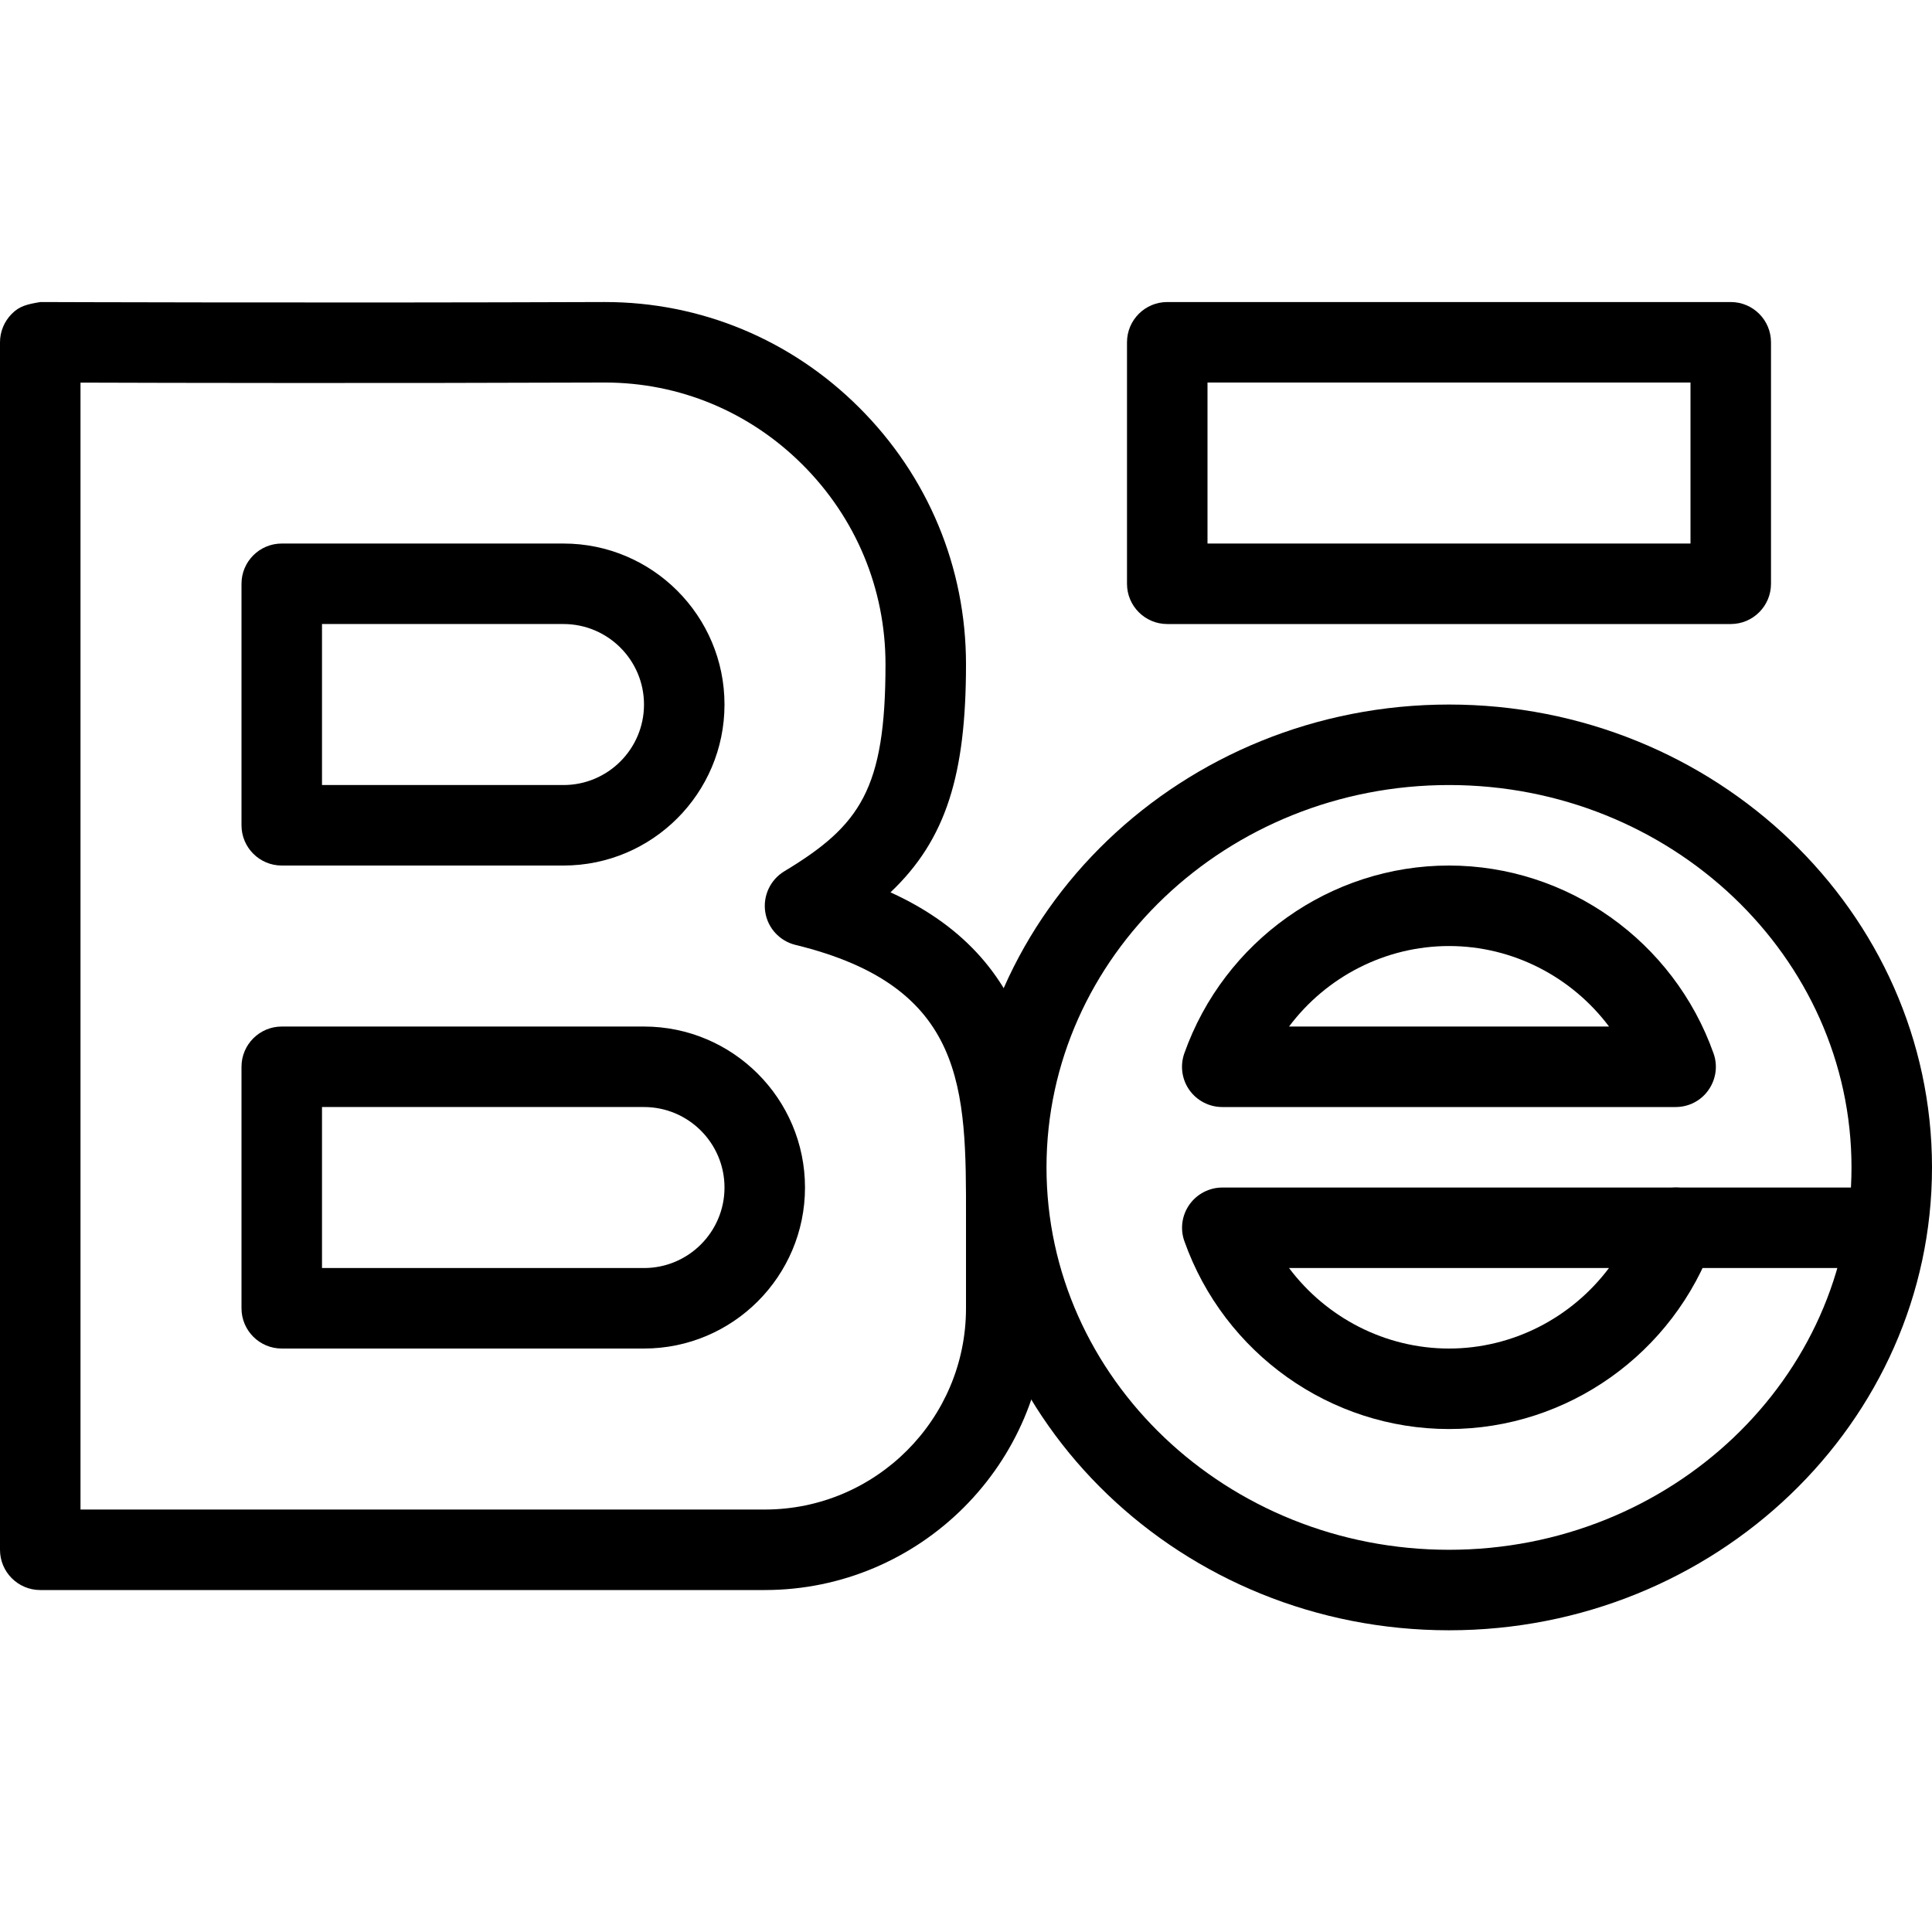
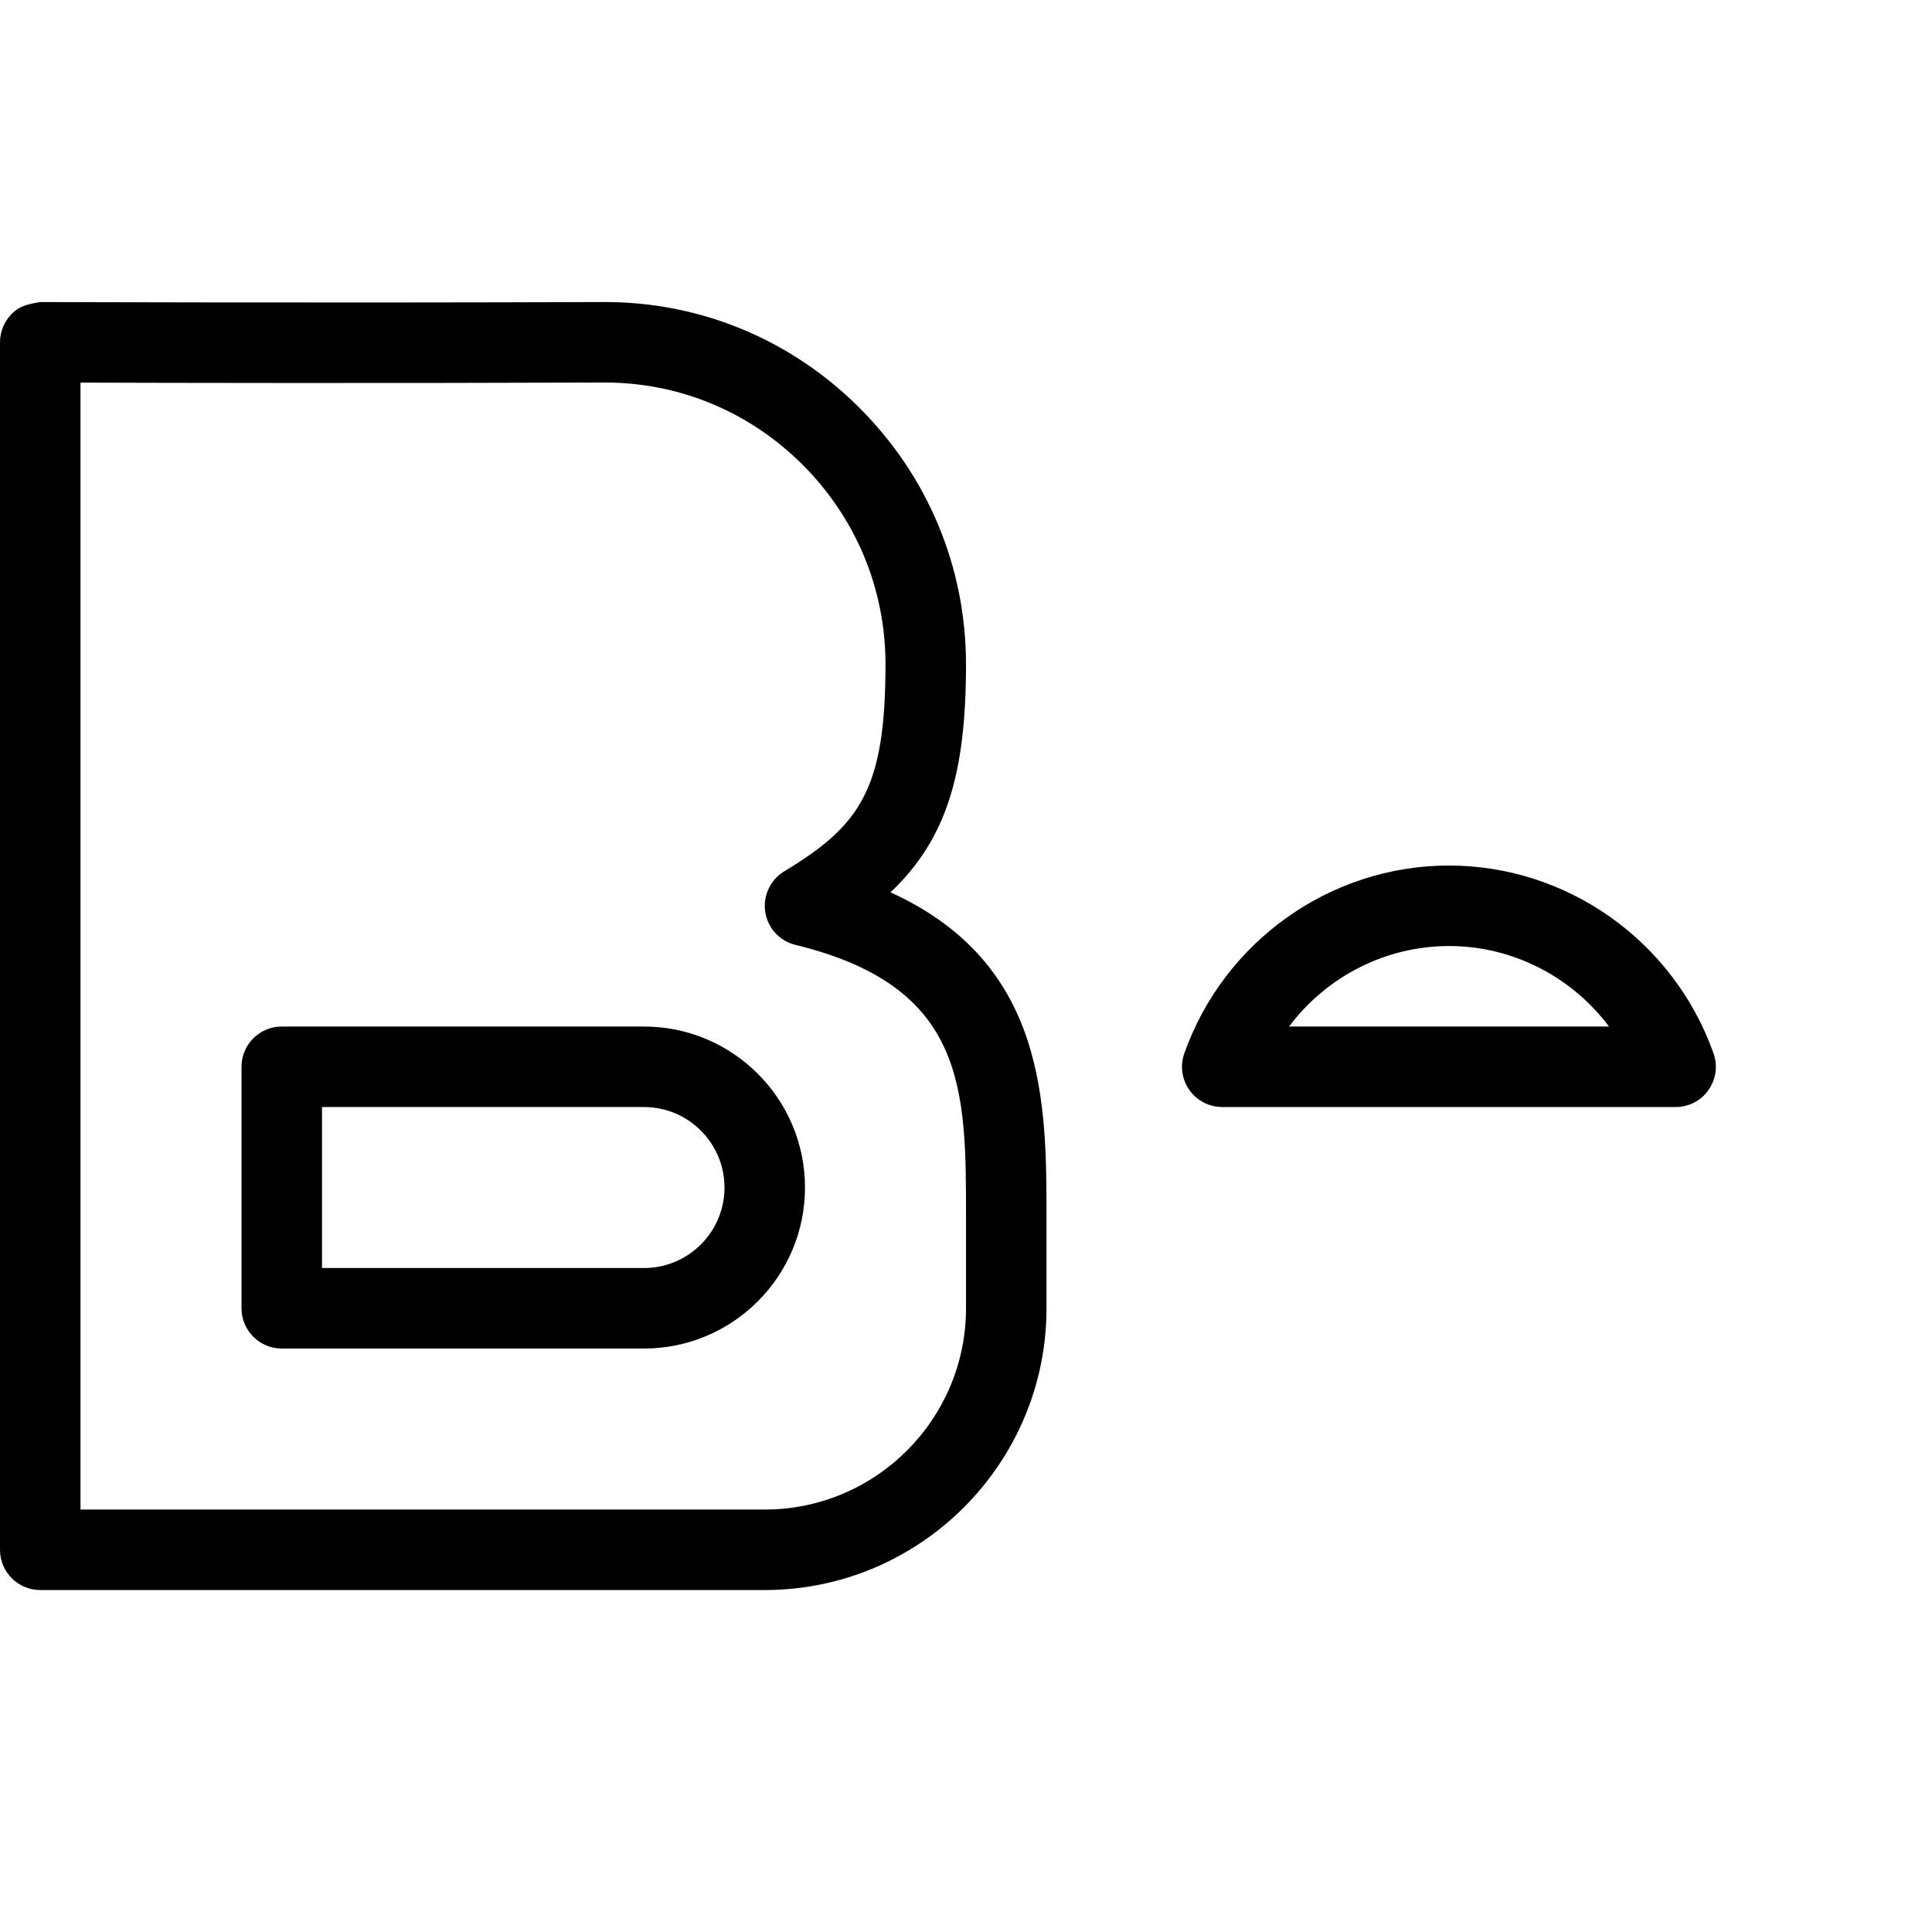
<svg xmlns="http://www.w3.org/2000/svg" id="Layer_1" style="enable-background:new 0 0 24 24;" version="1.1" viewBox="0 0 24 24" xml:space="preserve">
  <g>
    <g>
      <path d="M9.5,19.752h-9c-0.276,0-0.5-0.224-0.5-0.5v-15c0-0.133,0.053-0.26,0.147-0.354C0.241,3.803,0.333,3.78,0.502,3.752    c-0.001,0,3.494,0.013,6.996,0c0.006,0,0.011,0,0.017,0c1.188,0,2.31,0.465,3.157,1.31C11.528,5.915,12,7.048,12,8.252    c0,1.366-0.244,2.175-0.938,2.833c1.94,0.882,1.938,2.62,1.938,4.051v1.115C13,18.181,11.43,19.752,9.5,19.752z M1,18.752h8.5    c1.379,0,2.5-1.122,2.5-2.5v-1.116c0.002-1.609,0.003-2.881-2.118-3.398c-0.197-0.048-0.346-0.21-0.376-0.41    s0.063-0.399,0.236-0.504C10.686,10.255,11,9.803,11,8.252c0-0.937-0.367-1.818-1.033-2.482c-0.659-0.657-1.53-1.018-2.452-1.018    c-0.005,0-0.009,0-0.013,0C4.794,4.762,2.09,4.757,1,4.753V18.752z" />
    </g>
    <g>
-       <path d="M7,10.752H3.5c-0.276,0-0.5-0.224-0.5-0.5v-3c0-0.276,0.224-0.5,0.5-0.5H7c1.103,0,2,0.897,2,2S8.103,10.752,7,10.752z     M4,9.752h3c0.552,0,1-0.449,1-1s-0.448-1-1-1H4V9.752z" />
-     </g>
+       </g>
    <g>
      <path d="M8,16.752H3.5c-0.276,0-0.5-0.224-0.5-0.5v-3c0-0.276,0.224-0.5,0.5-0.5H8c1.103,0,2,0.897,2,2S9.103,16.752,8,16.752z     M4,15.752h4c0.552,0,1-0.449,1-1s-0.448-1-1-1H4V15.752z" />
    </g>
    <g>
-       <path d="M18,20.252c-3.309,0-6-2.58-6-5.75s2.691-5.75,6-5.75s6,2.58,6,5.75S21.309,20.252,18,20.252z M18,9.752    c-2.757,0-5,2.131-5,4.75s2.243,4.75,5,4.75s5-2.131,5-4.75S20.757,9.752,18,9.752z" />
-     </g>
+       </g>
    <g>
-       <path d="M21.5,7.752h-7c-0.276,0-0.5-0.224-0.5-0.5v-3c0-0.276,0.224-0.5,0.5-0.5h7c0.276,0,0.5,0.224,0.5,0.5v3    C22,7.528,21.776,7.752,21.5,7.752z M15,6.752h6v-2h-6V6.752z" />
-     </g>
+       </g>
    <g>
      <g>
        <path d="M20.816,13.752h-5.633c-0.162,0-0.314-0.079-0.408-0.211c-0.094-0.133-0.117-0.303-0.063-0.456     c0.495-1.395,1.816-2.333,3.287-2.333s2.792,0.938,3.287,2.333c0.055,0.153,0.031,0.323-0.063,0.456     C21.131,13.673,20.979,13.752,20.816,13.752z M16.013,12.752h3.975c-0.463-0.617-1.195-1-1.987-1S16.476,12.134,16.013,12.752z" />
      </g>
      <g>
-         <path d="M18,17.752c-1.471,0-2.792-0.938-3.287-2.333c-0.055-0.153-0.031-0.323,0.063-0.456c0.094-0.132,0.246-0.211,0.408-0.211     h5.633c0.162,0,0.314,0.079,0.408,0.211c0.094,0.133,0.117,0.303,0.063,0.456C20.792,16.814,19.471,17.752,18,17.752z      M16.013,15.752c0.463,0.617,1.195,1,1.987,1s1.524-0.383,1.987-1H16.013z" />
-       </g>
+         </g>
    </g>
    <g>
-       <path d="M23,15.752h-2.184c-0.276,0-0.5-0.224-0.5-0.5s0.224-0.5,0.5-0.5H23c0.276,0,0.5,0.224,0.5,0.5S23.276,15.752,23,15.752z" />
-     </g>
+       </g>
  </g>
  <g />
  <g />
  <g />
  <g />
  <g />
  <g />
  <g />
  <g />
  <g />
  <g />
  <g />
  <g />
  <g />
  <g />
  <g />
</svg>